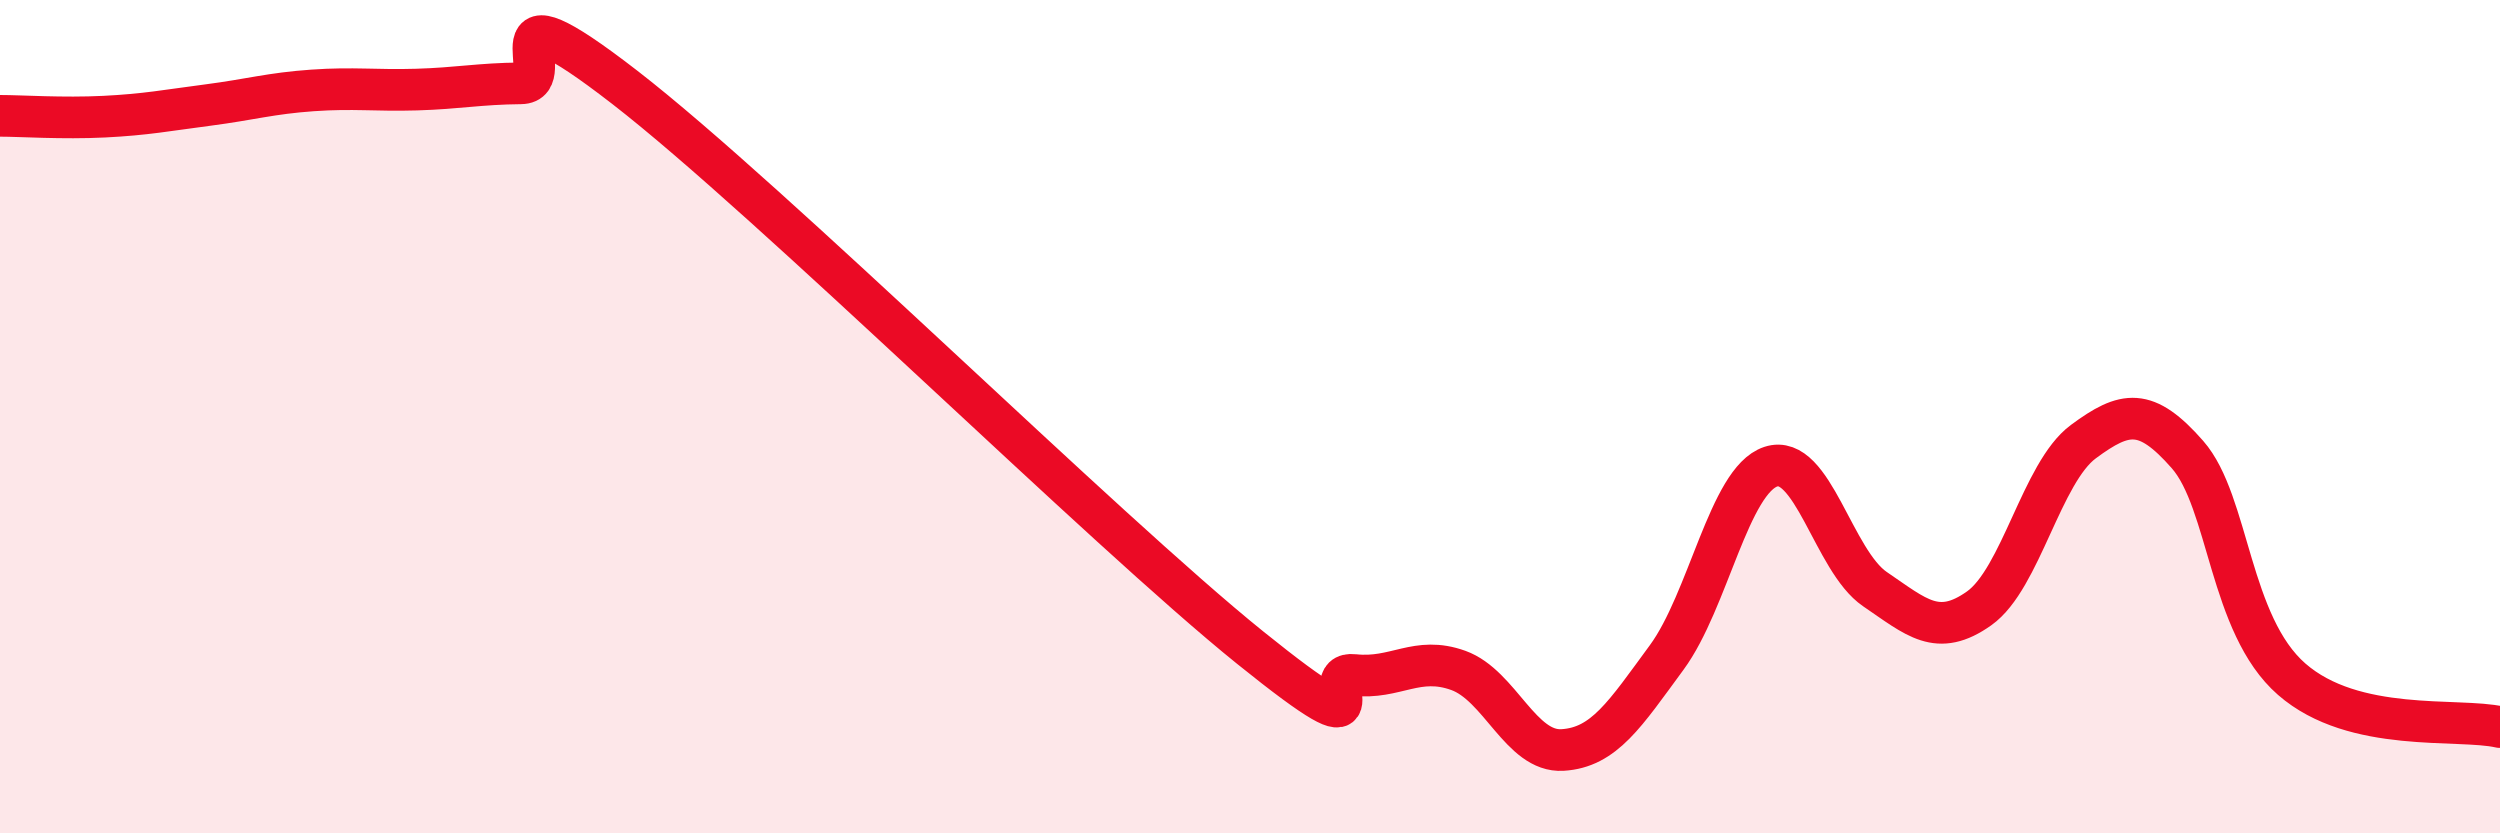
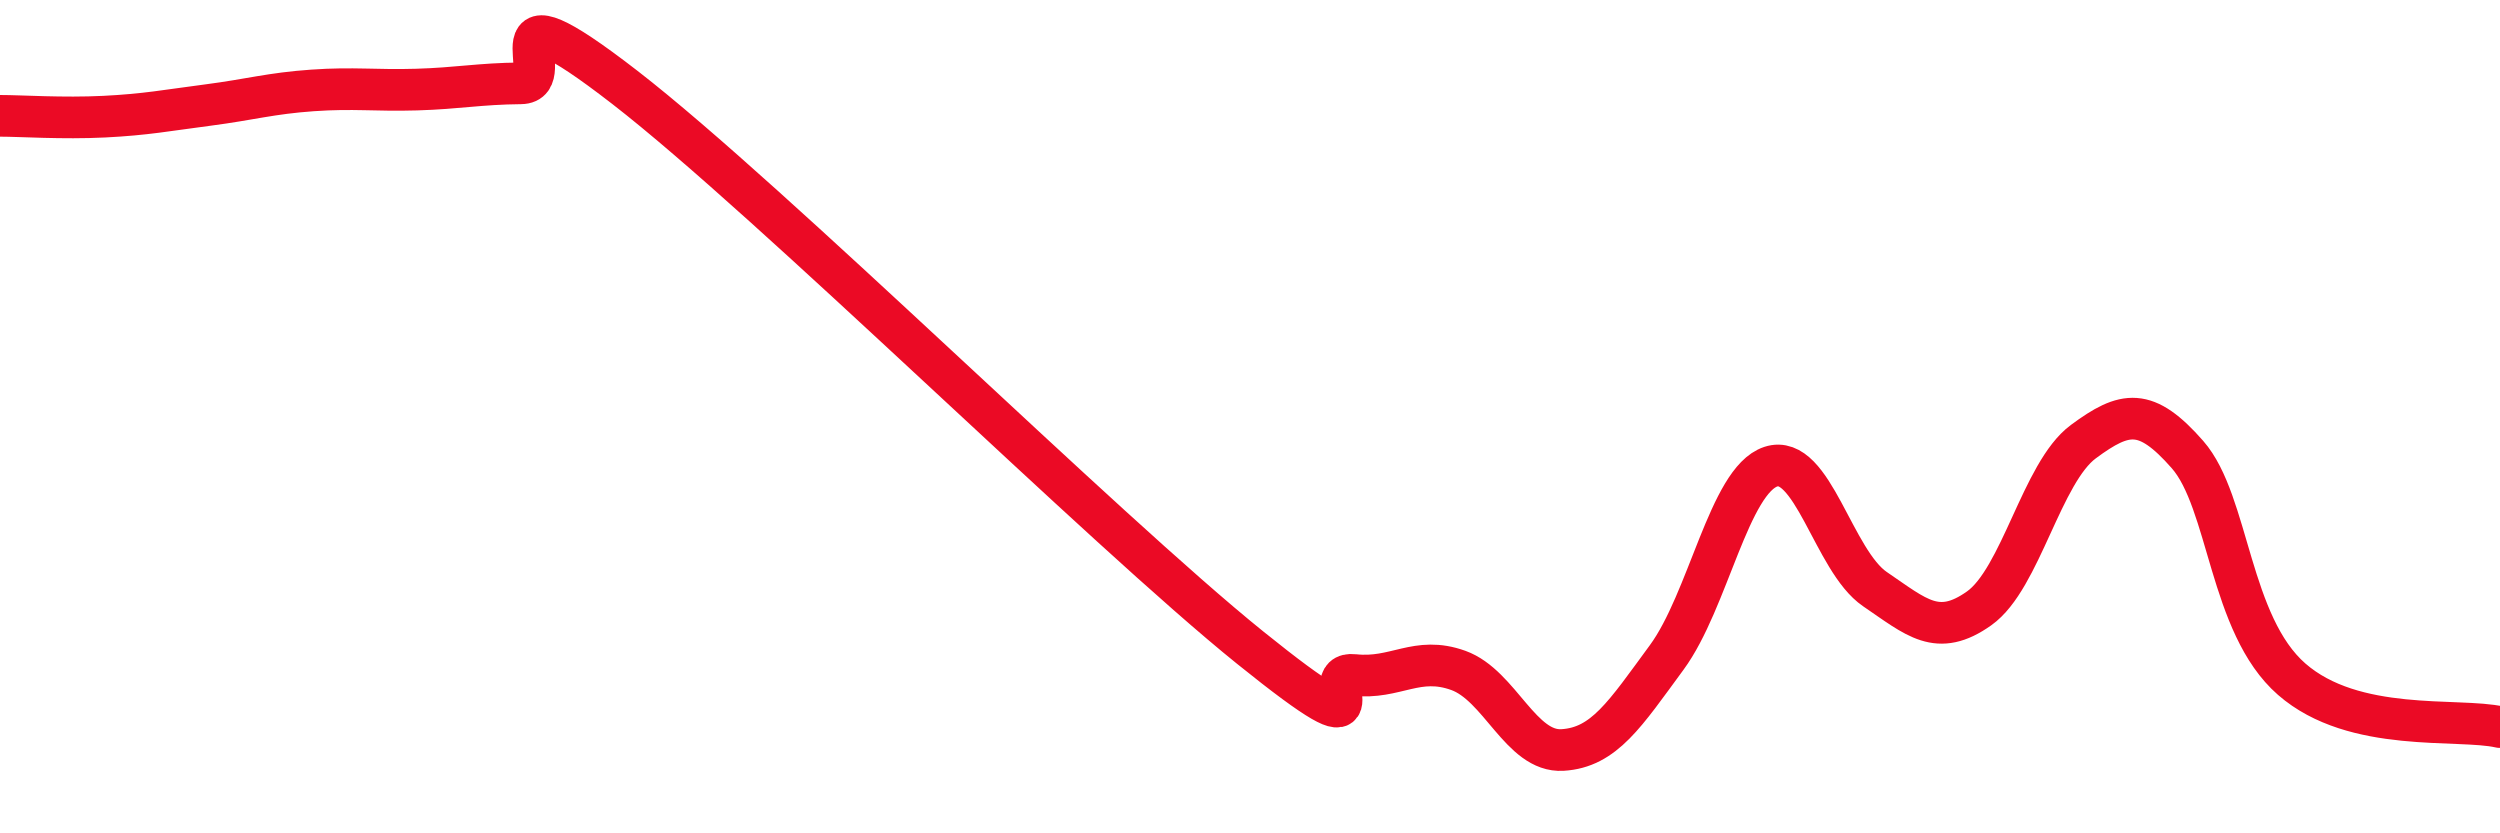
<svg xmlns="http://www.w3.org/2000/svg" width="60" height="20" viewBox="0 0 60 20">
-   <path d="M 0,2.78 C 0.5,2.78 1.5,2.85 2.5,2.8 C 3.5,2.75 4,2.65 5,2.52 C 6,2.39 6.5,2.24 7.5,2.17 C 8.5,2.1 9,2.18 10,2.15 C 11,2.12 11.5,2.01 12.5,2 C 13.5,1.99 11.5,-0.61 15,2.1 C 18.5,4.81 26.5,12.72 30,15.54 C 33.5,18.36 31.5,16.09 32.5,16.2 C 33.5,16.31 34,15.73 35,16.09 C 36,16.45 36.5,18.06 37.5,18 C 38.5,17.94 39,17.14 40,15.78 C 41,14.42 41.5,11.53 42.5,11.2 C 43.5,10.87 44,13.46 45,14.14 C 46,14.82 46.5,15.31 47.5,14.6 C 48.5,13.89 49,11.34 50,10.6 C 51,9.86 51.5,9.77 52.5,10.91 C 53.5,12.05 53.5,14.99 55,16.3 C 56.5,17.61 59,17.22 60,17.45L60 20L0 20Z" fill="#EB0A25" opacity="0.1" stroke-linecap="round" stroke-linejoin="round" />
  <path d="M 0,2.78 C 0.5,2.78 1.5,2.85 2.5,2.8 C 3.5,2.75 4,2.65 5,2.52 C 6,2.39 6.5,2.24 7.5,2.17 C 8.5,2.1 9,2.18 10,2.15 C 11,2.12 11.5,2.01 12.5,2 C 13.5,1.99 11.5,-0.61 15,2.1 C 18.5,4.81 26.5,12.72 30,15.54 C 33.5,18.36 31.5,16.09 32.5,16.2 C 33.5,16.31 34,15.73 35,16.09 C 36,16.45 36.5,18.06 37.5,18 C 38.5,17.94 39,17.14 40,15.78 C 41,14.42 41.5,11.53 42.5,11.2 C 43.5,10.87 44,13.46 45,14.14 C 46,14.82 46.5,15.31 47.5,14.6 C 48.5,13.89 49,11.34 50,10.6 C 51,9.86 51.5,9.77 52.5,10.91 C 53.5,12.05 53.5,14.99 55,16.3 C 56.5,17.61 59,17.22 60,17.45" stroke="#EB0A25" stroke-width="1" fill="none" stroke-linecap="round" stroke-linejoin="round" />
</svg>